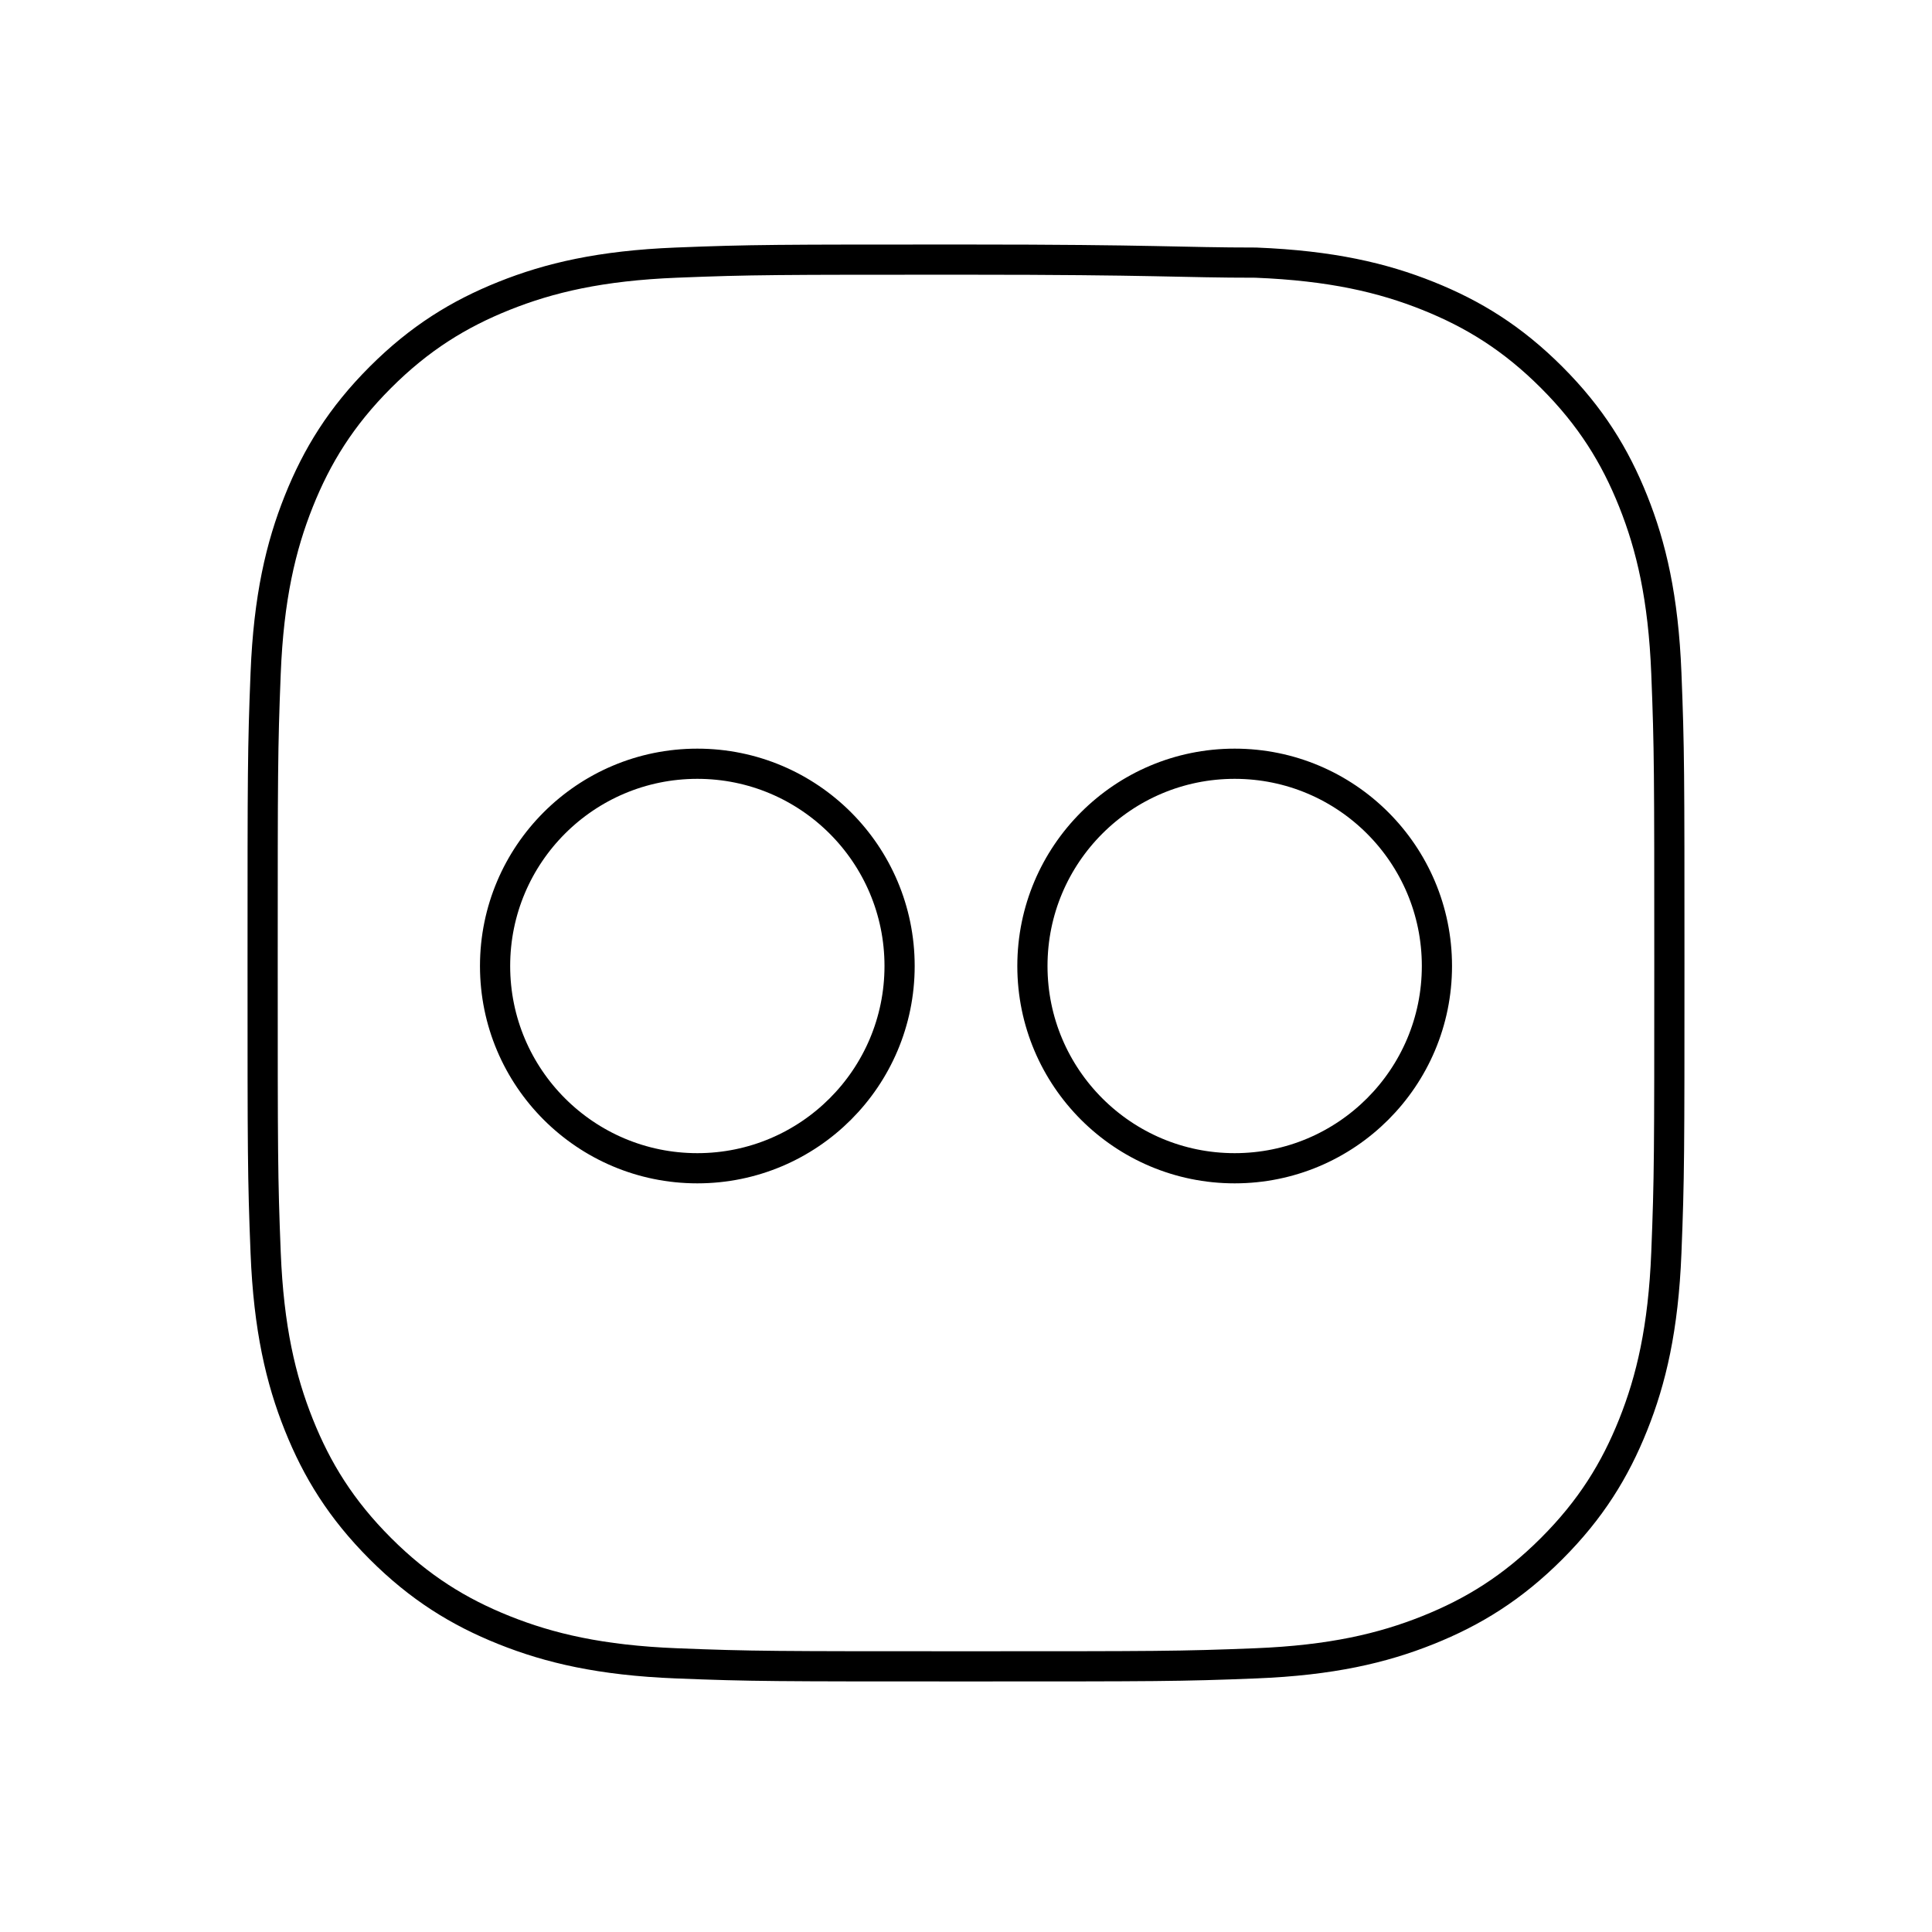
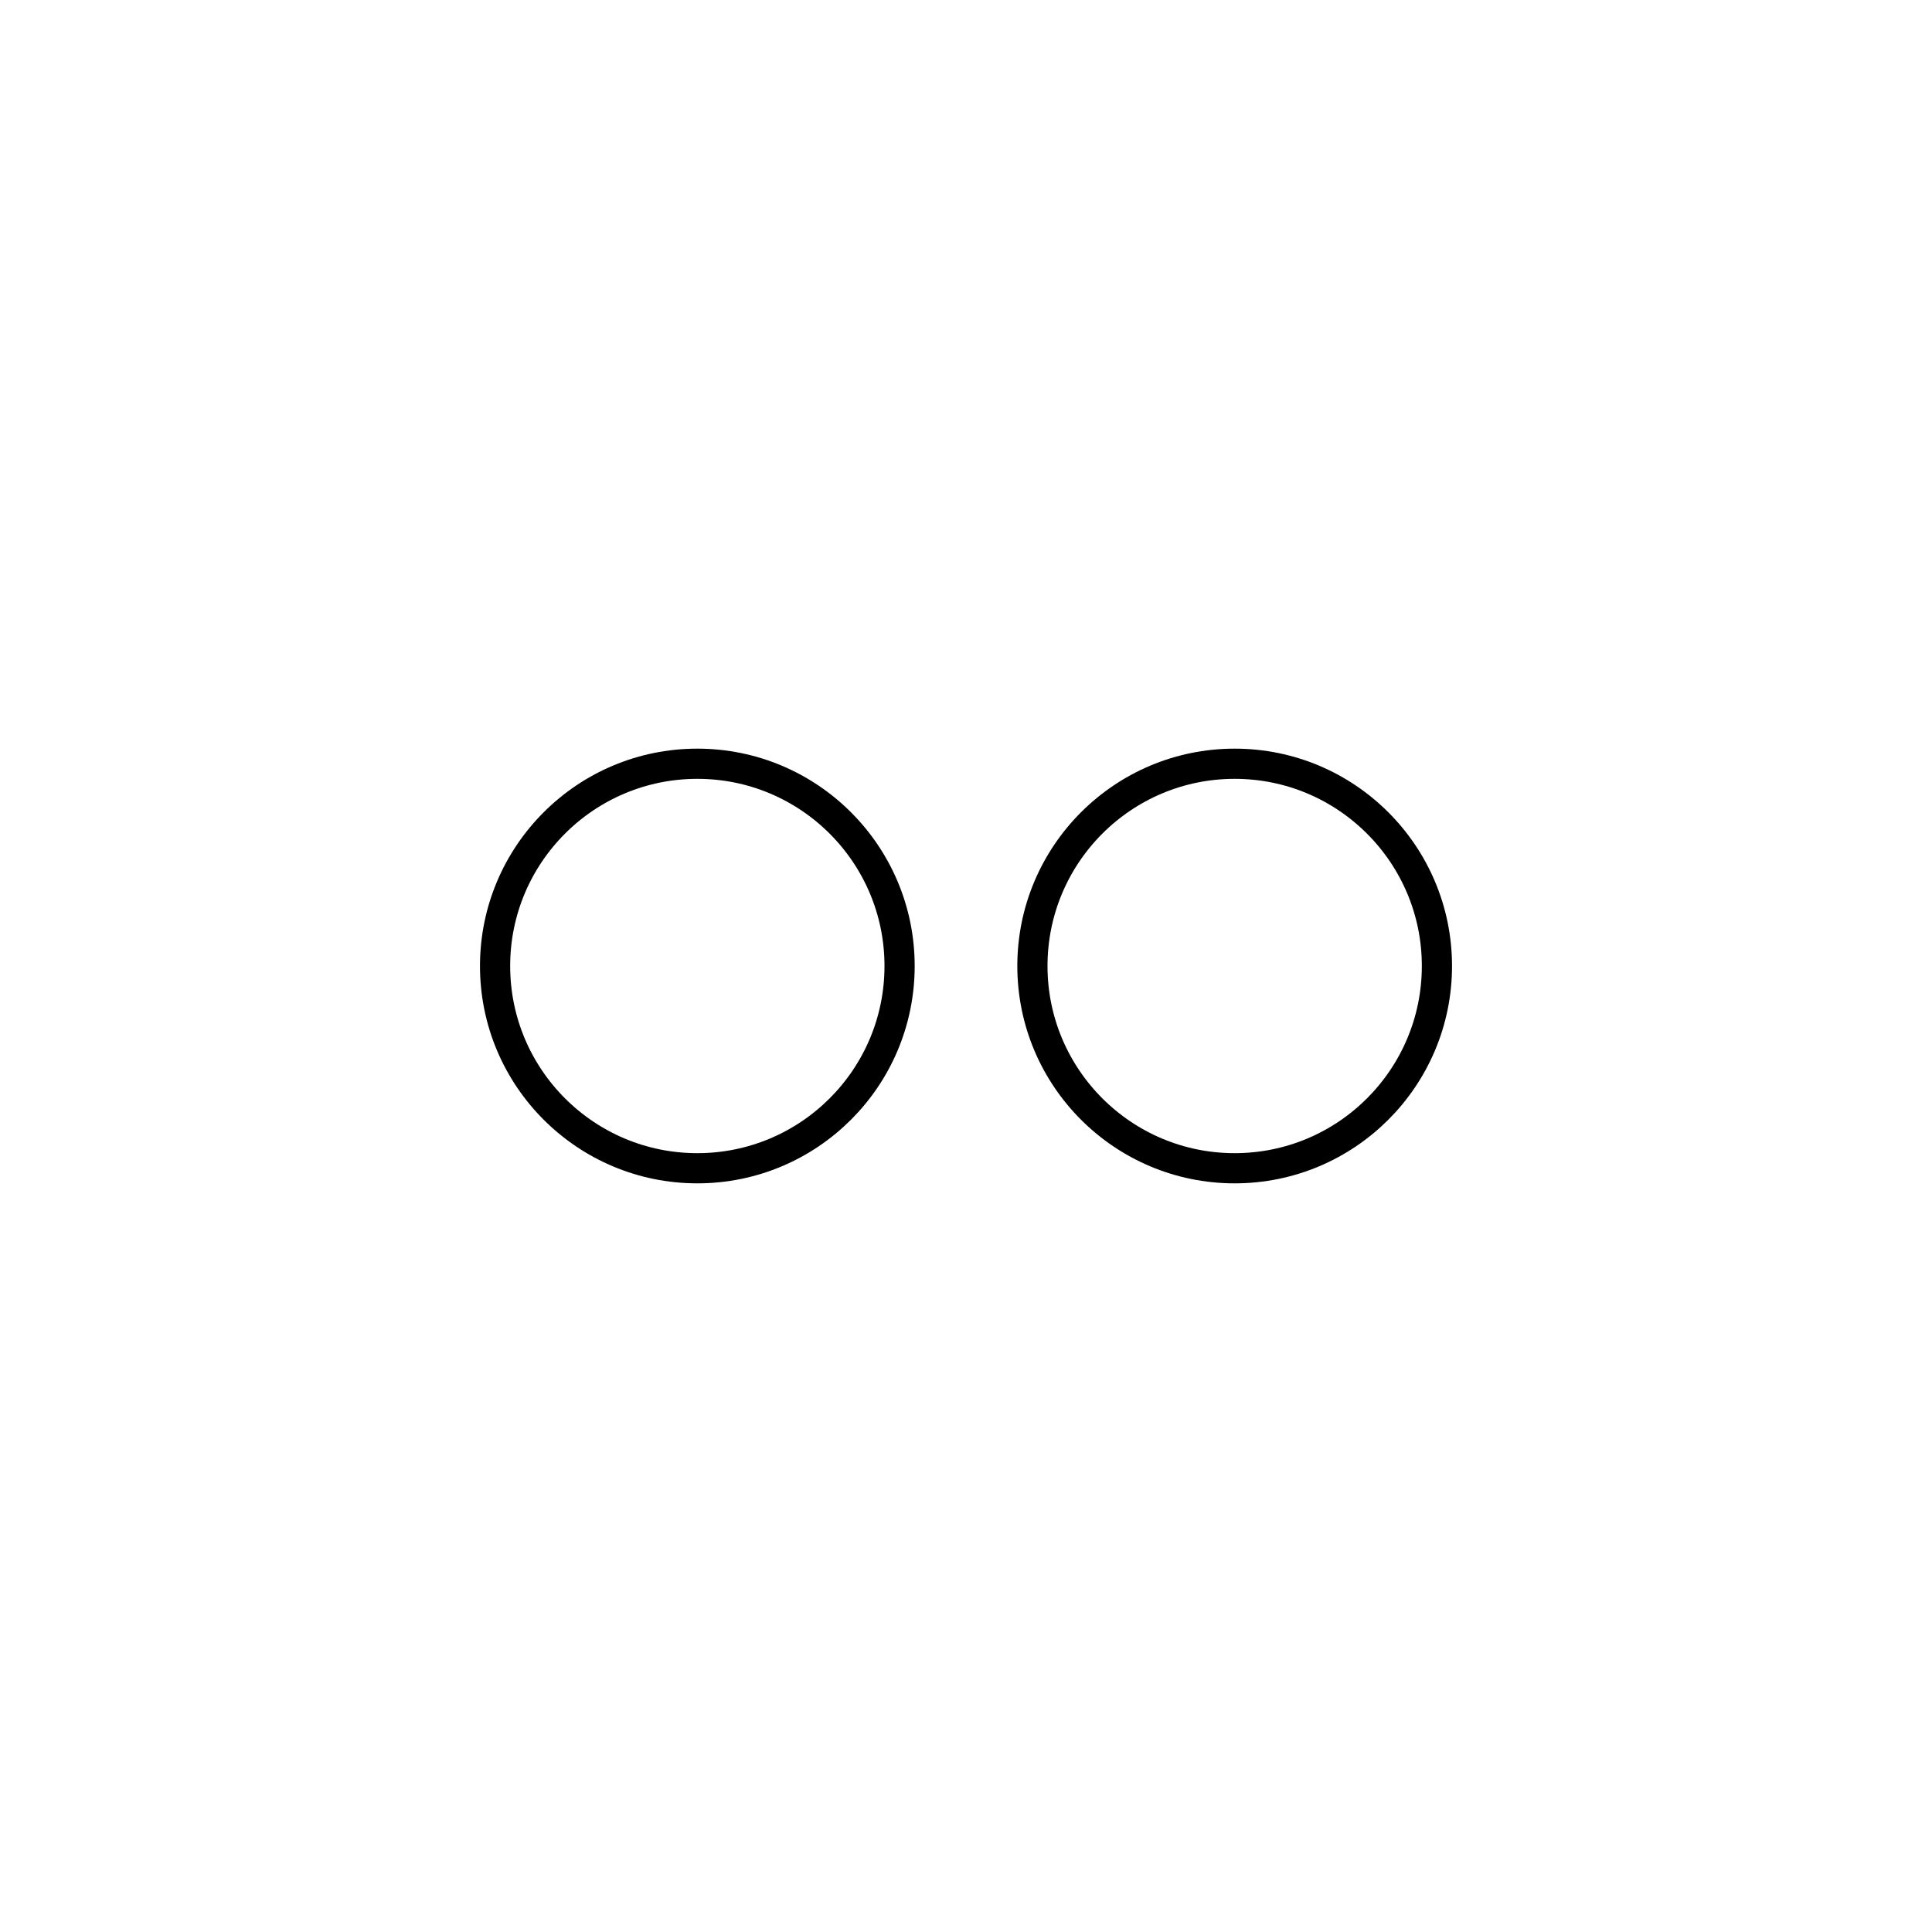
<svg xmlns="http://www.w3.org/2000/svg" width="64" height="64">
-   <path fill="none" stroke="#000" stroke-linecap="round" stroke-linejoin="round" stroke-miterlimit="10" d="M32 8.6c-6.3 0-7.1 0-9.6.1s-4.2.5-5.7 1.1c-1.5.6-2.8 1.4-4.1 2.7-1.3 1.3-2.1 2.6-2.7 4.1-.6 1.5-1 3.2-1.1 5.7-.1 2.5-.1 3.3-.1 9.6s0 7.1.1 9.6.5 4.2 1.1 5.7c.6 1.5 1.4 2.8 2.7 4.1 1.3 1.3 2.6 2.1 4.1 2.7 1.5.6 3.2 1 5.7 1.1 2.5.1 3.3.1 9.6.1s7.1 0 9.6-.1 4.2-.5 5.7-1.1c1.5-.6 2.8-1.4 4.1-2.7 1.3-1.3 2.1-2.6 2.7-4.1.6-1.5 1-3.2 1.1-5.7.1-2.5.1-3.3.1-9.6s0-7.1-.1-9.6-.5-4.2-1.1-5.7c-.6-1.5-1.4-2.8-2.7-4.1-1.3-1.3-2.6-2.1-4.1-2.7-1.5-.6-3.2-1-5.7-1.1-2.5 0-3.3-.1-9.6-.1h0z" />
  <circle fill="none" stroke="#000" stroke-linecap="round" stroke-linejoin="round" stroke-miterlimit="10" cx="23.1" cy="32" r="6.7" />
  <circle fill="none" stroke="#000" stroke-linecap="round" stroke-linejoin="round" stroke-miterlimit="10" cx="40.9" cy="32" r="6.7" />
</svg>